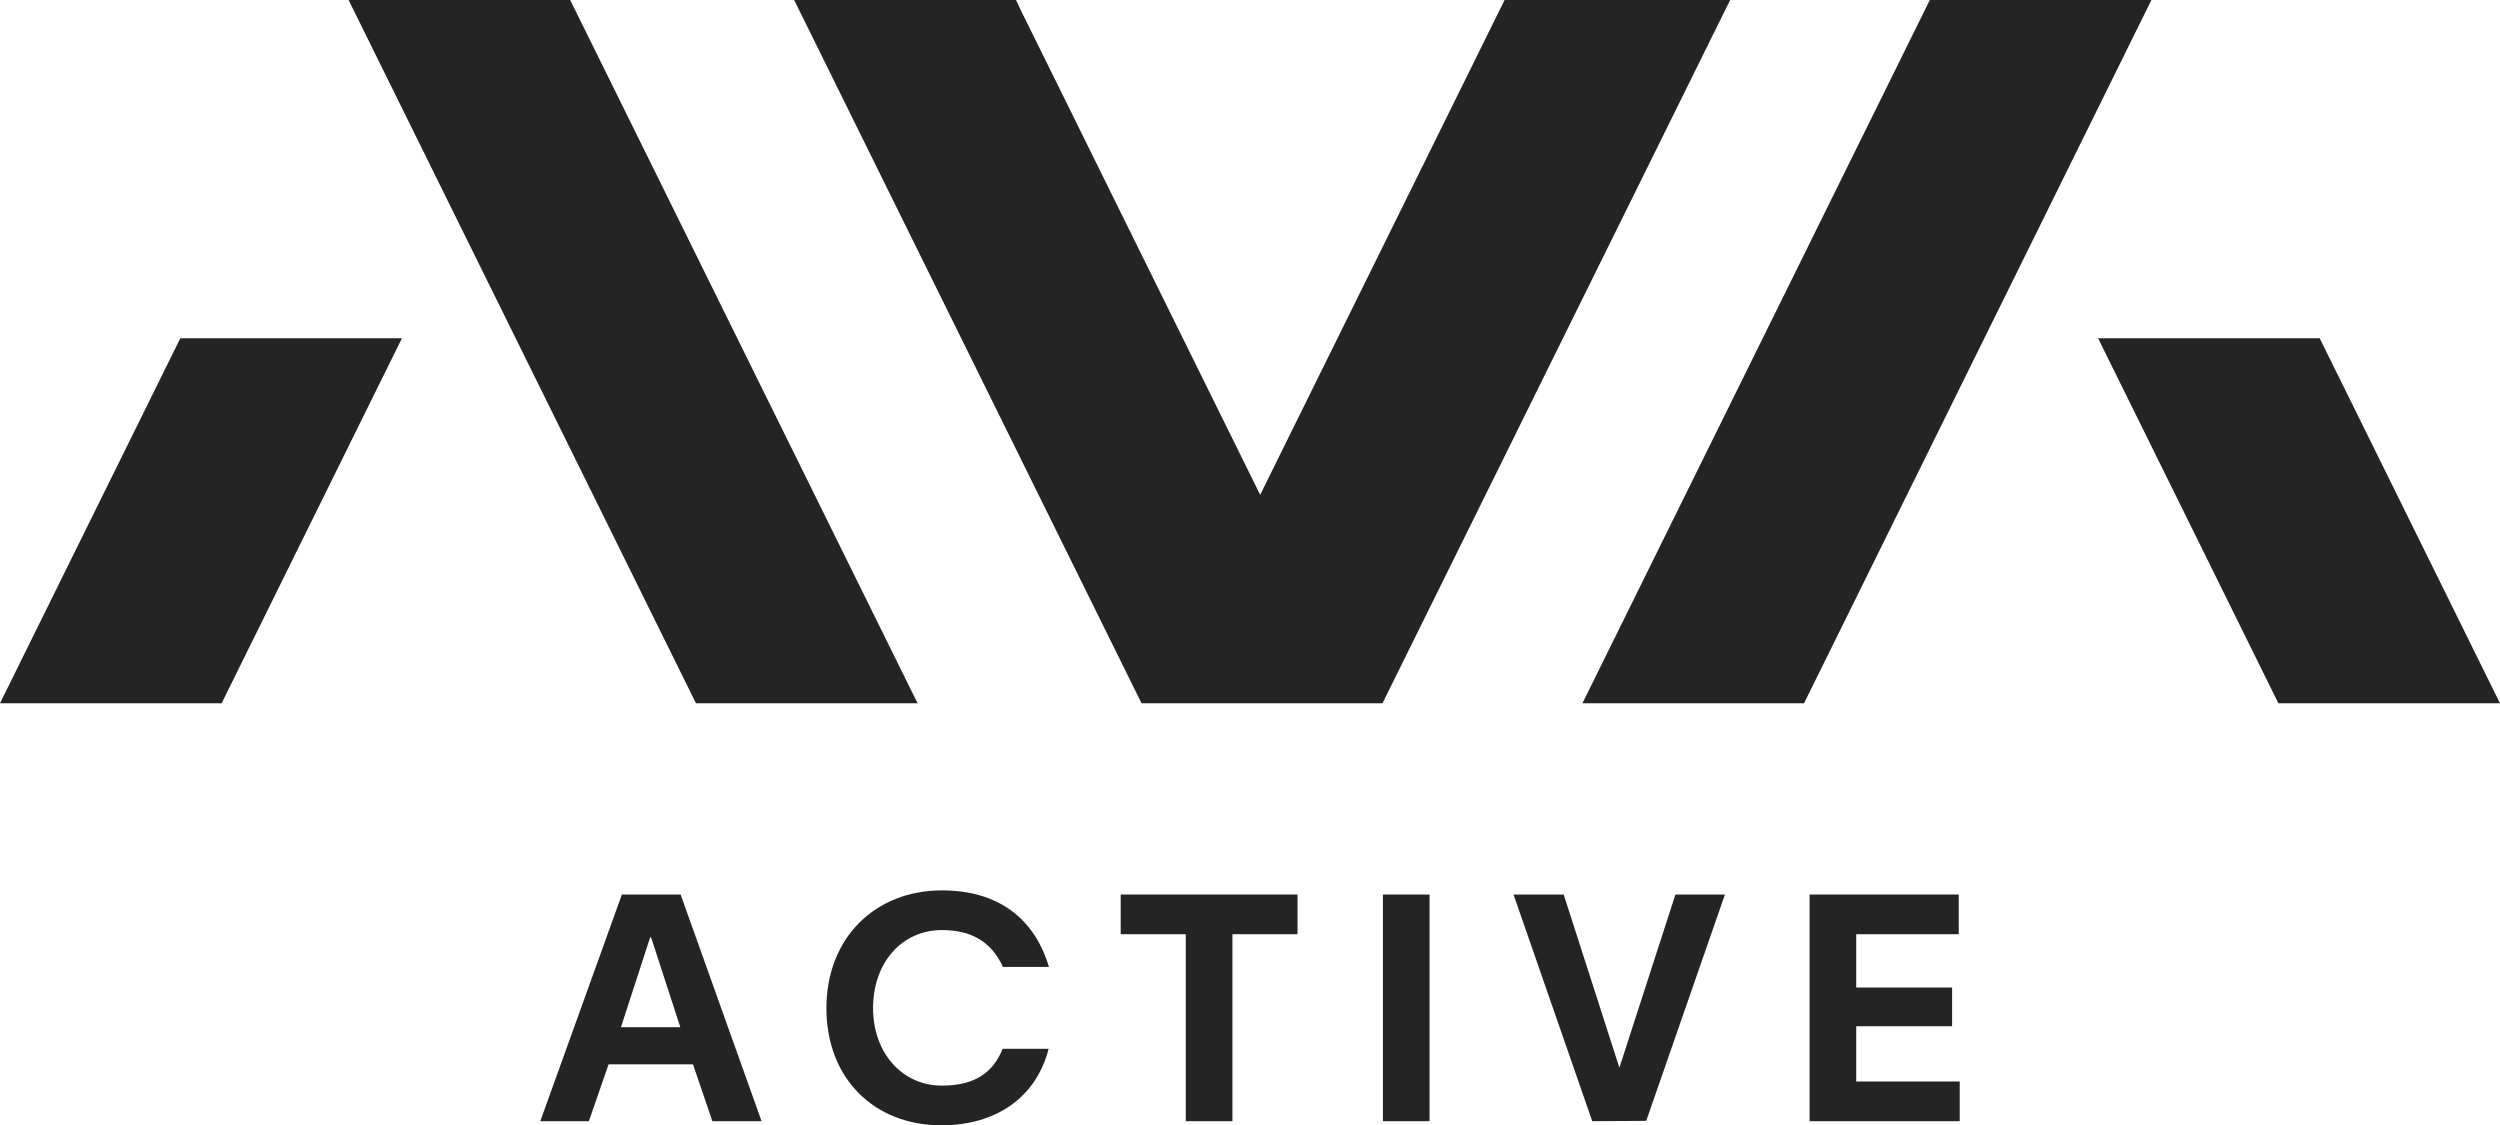
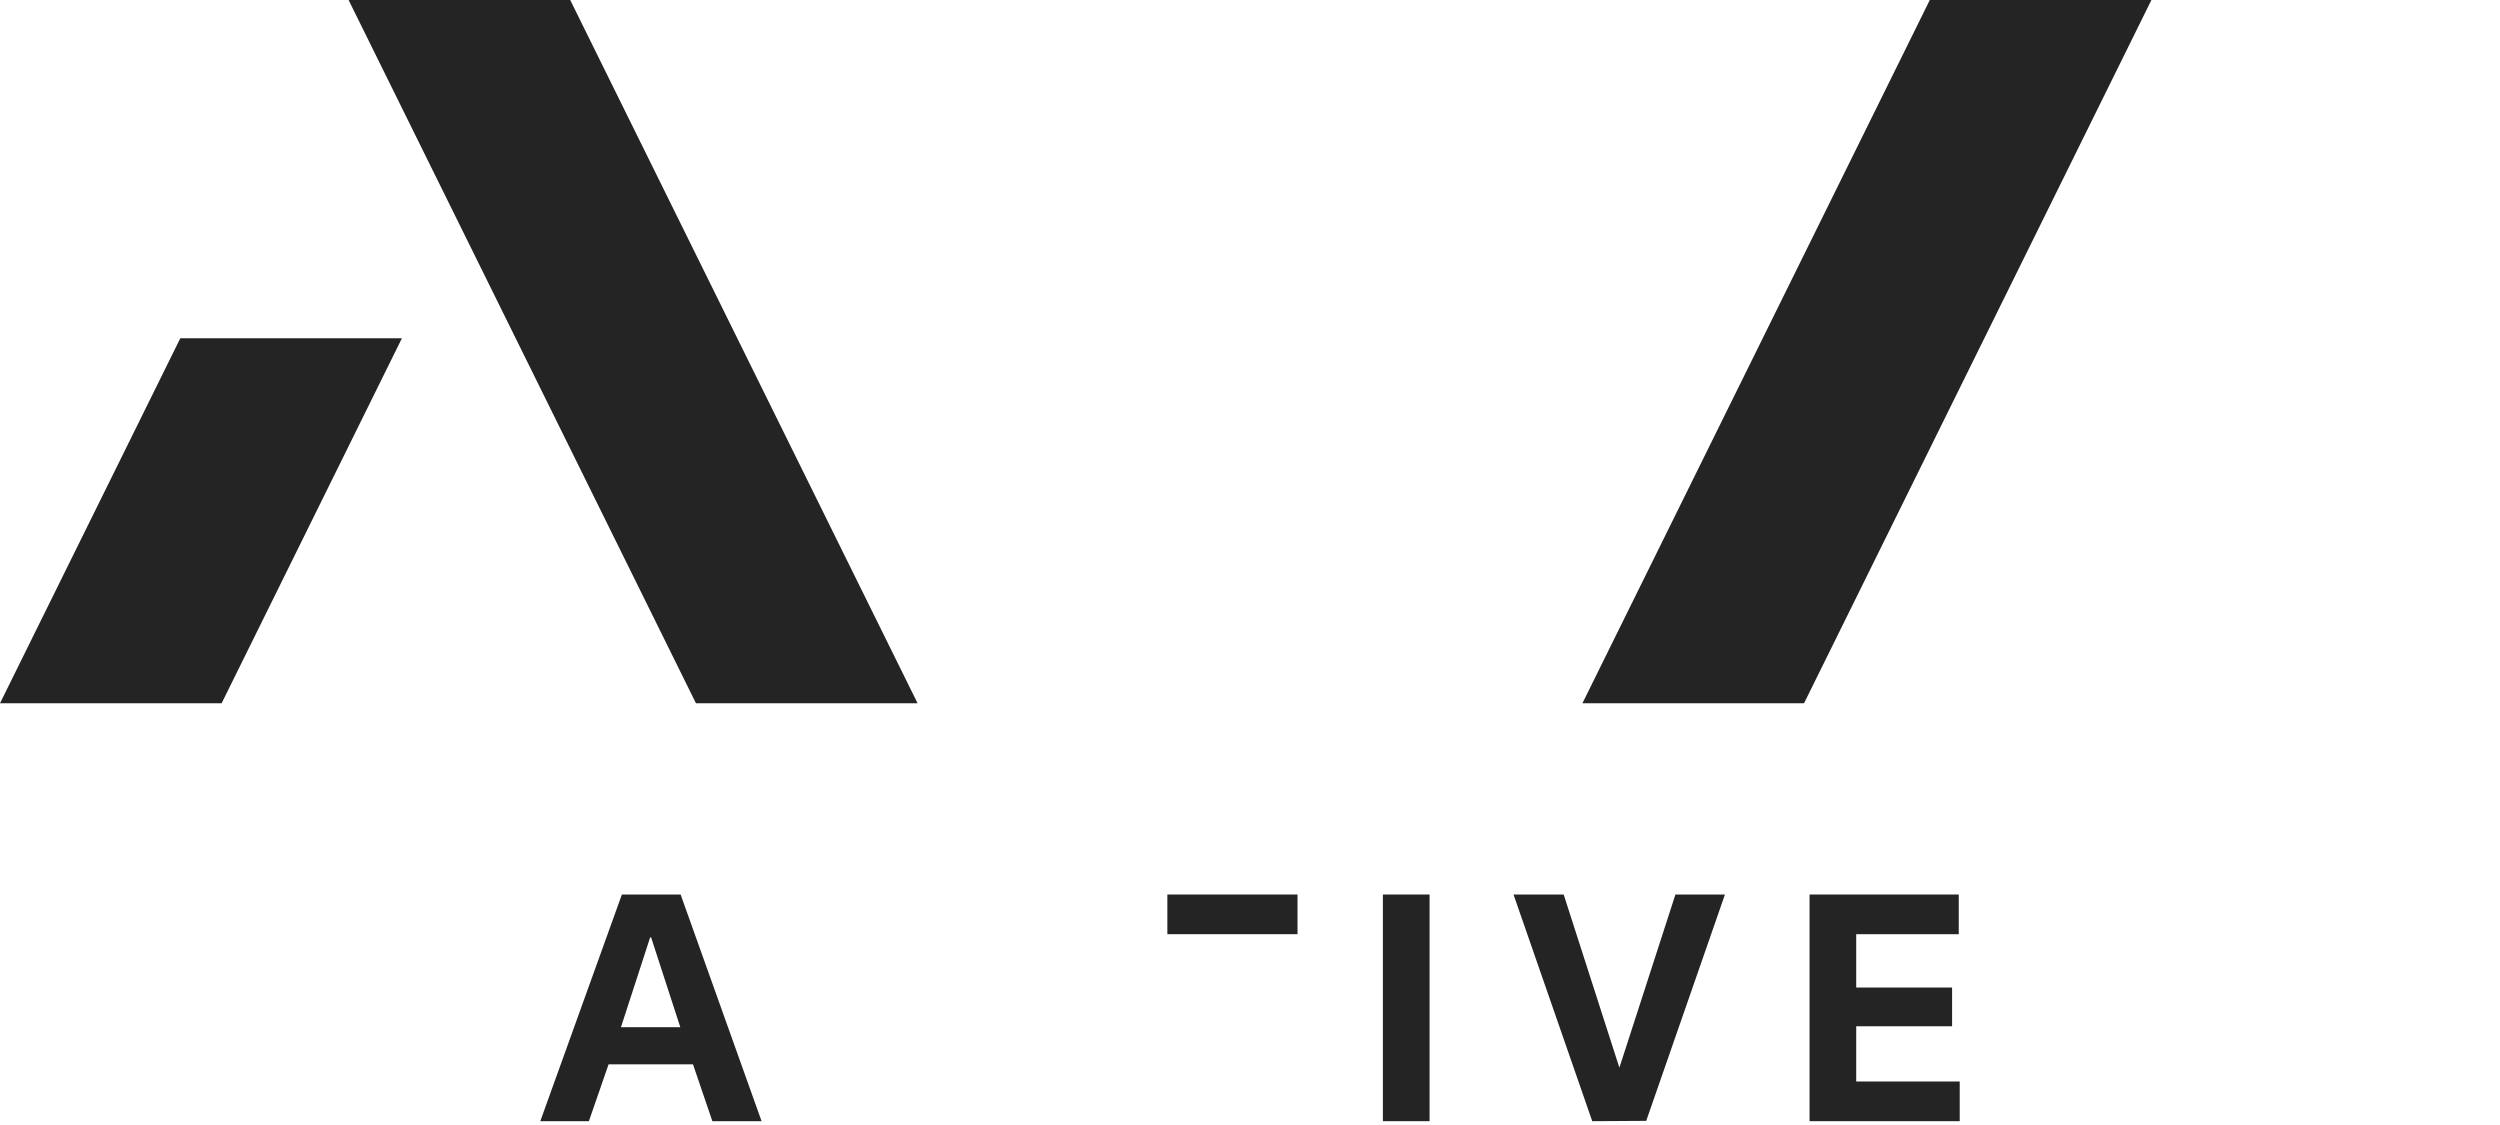
<svg xmlns="http://www.w3.org/2000/svg" viewBox="0 0 240.975 108.469" id="Layer_2">
  <g id="Components">
    <g id="e8468548-2d6f-4b3a-8f01-fa145ada0b20_10">
      <path style="fill:#242424; stroke-width:0px;" d="M52.079,108.071l7.865-21.849h5.661l7.804,21.849h-4.744l-1.866-5.477h-8.139l-1.897,5.477h-4.683ZM65.575,99.014l-2.815-8.66h-.092l-2.815,8.66h5.723Z" />
-       <path style="fill:#242424; stroke-width:0px;" d="M90.734,108.469c-6.457,0-11.077-4.498-11.077-11.291,0-6.732,4.65-11.353,11.138-11.353,5.477,0,8.935,2.754,10.312,7.375h-4.437c-1.133-2.51-3.152-3.55-5.875-3.55-3.856,0-6.64,3.122-6.64,7.528,0,4.315,2.814,7.466,6.64,7.466,3.182,0,4.957-1.285,5.844-3.55h4.437c-1.163,4.59-4.957,7.375-10.342,7.375Z" />
-       <path style="fill:#242424; stroke-width:0px;" d="M108.024,86.222h17.044v3.825h-6.273v18.024h-4.498v-18.024h-6.273v-3.825Z" />
+       <path style="fill:#242424; stroke-width:0px;" d="M108.024,86.222h17.044v3.825h-6.273v18.024v-18.024h-6.273v-3.825Z" />
      <path style="fill:#242424; stroke-width:0px;" d="M137.796,86.222v21.849h-4.498v-21.849h4.498Z" />
      <path style="fill:#242424; stroke-width:0px;" d="M150.723,86.222l5.355,16.646h.03l5.386-16.646h4.773l-7.588,21.818-5.203.031-7.588-21.849h4.835Z" />
      <path style="fill:#242424; stroke-width:0px;" d="M188.804,90.048h-9.883v5.141h9.241v3.733h-9.241v5.324h9.976v3.825h-14.474v-21.849h14.381v3.825Z" />
-       <polygon style="fill:#242424; stroke-width:0px;" points="166.771 0 166.391 0 145.384 0 145.029 0 121.469 47.696 98.344 .88 97.933 0 97.909 0 76.547 0 110.032 67.788 111.544 67.788 131.394 67.788 132.906 67.788 132.906 67.788 133.259 67.788 166.771 0" />
      <polygon style="fill:#242424; stroke-width:0px;" points="88.446 67.788 67.084 67.788 33.6 0 54.962 0 88.446 67.788" />
      <polygon style="fill:#242424; stroke-width:0px;" points="17.38 32.604 0 67.788 21.362 67.788 38.742 32.604 17.38 32.604" />
      <polygon style="fill:#242424; stroke-width:0px;" points="152.529 67.788 173.891 67.788 207.376 0 186.014 0 152.529 67.788" />
-       <polygon style="fill:#242424; stroke-width:0px;" points="223.596 32.604 240.975 67.788 219.613 67.788 202.234 32.604 223.596 32.604" />
    </g>
  </g>
</svg>